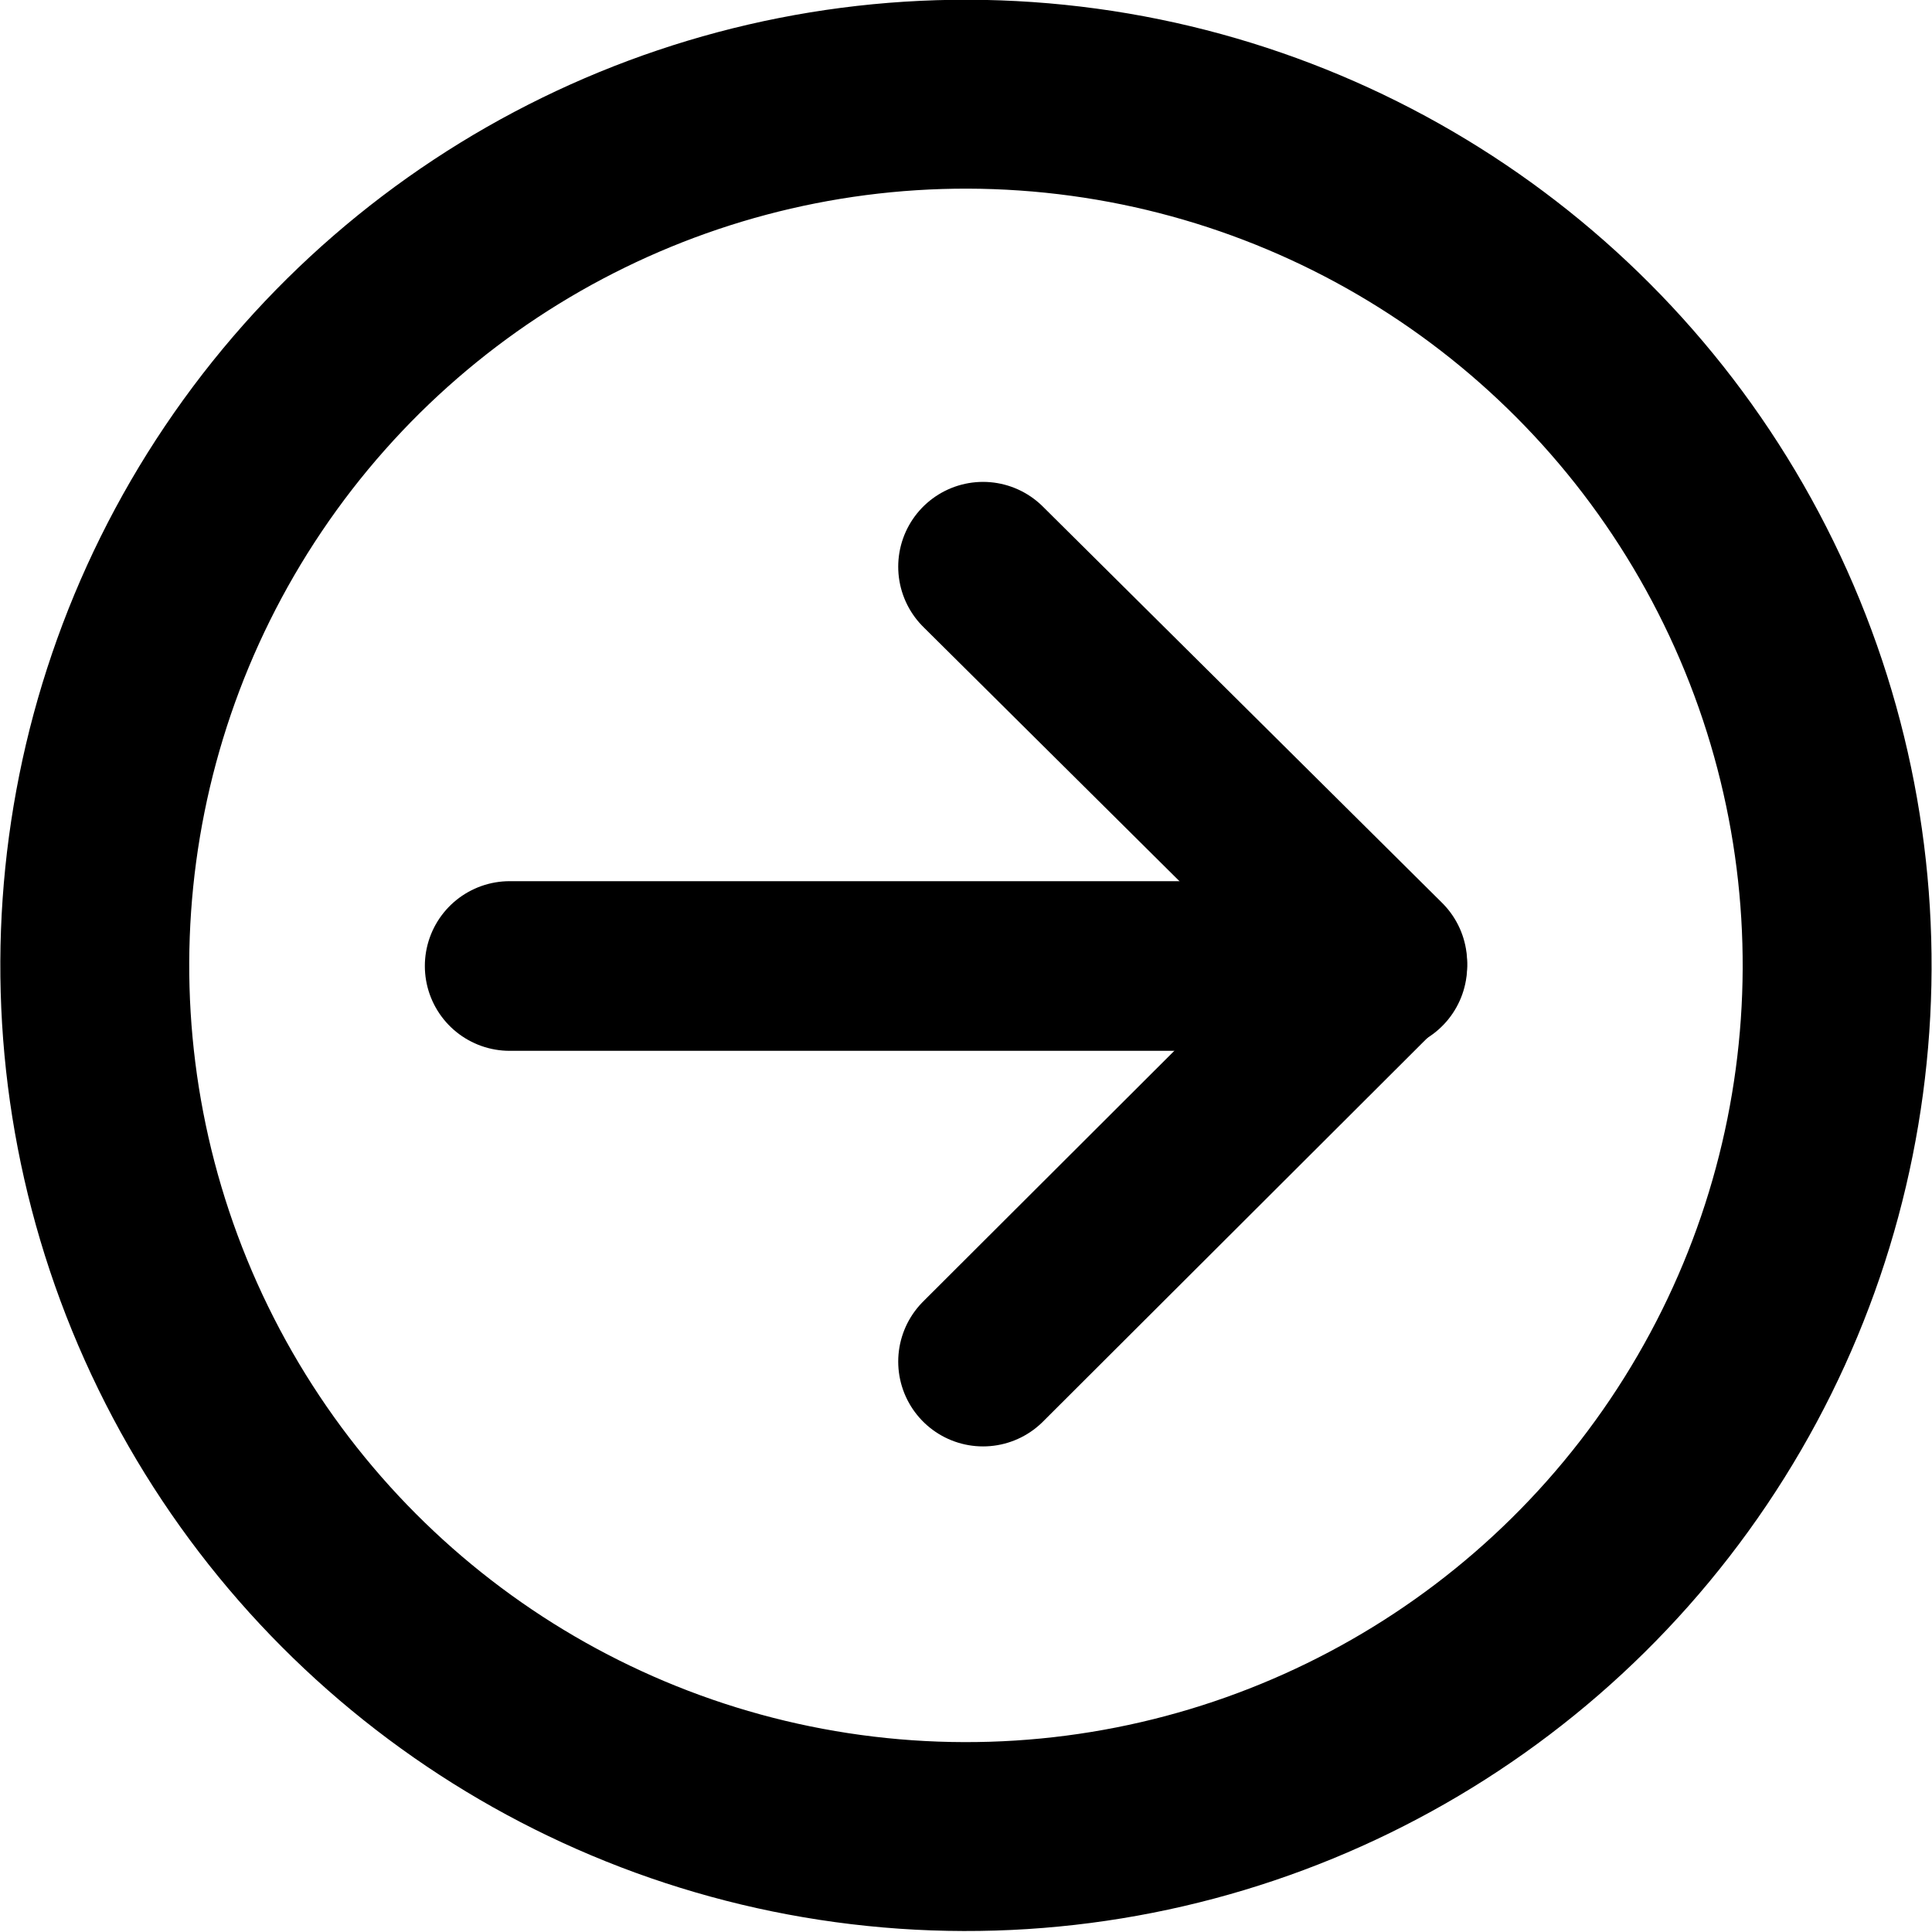
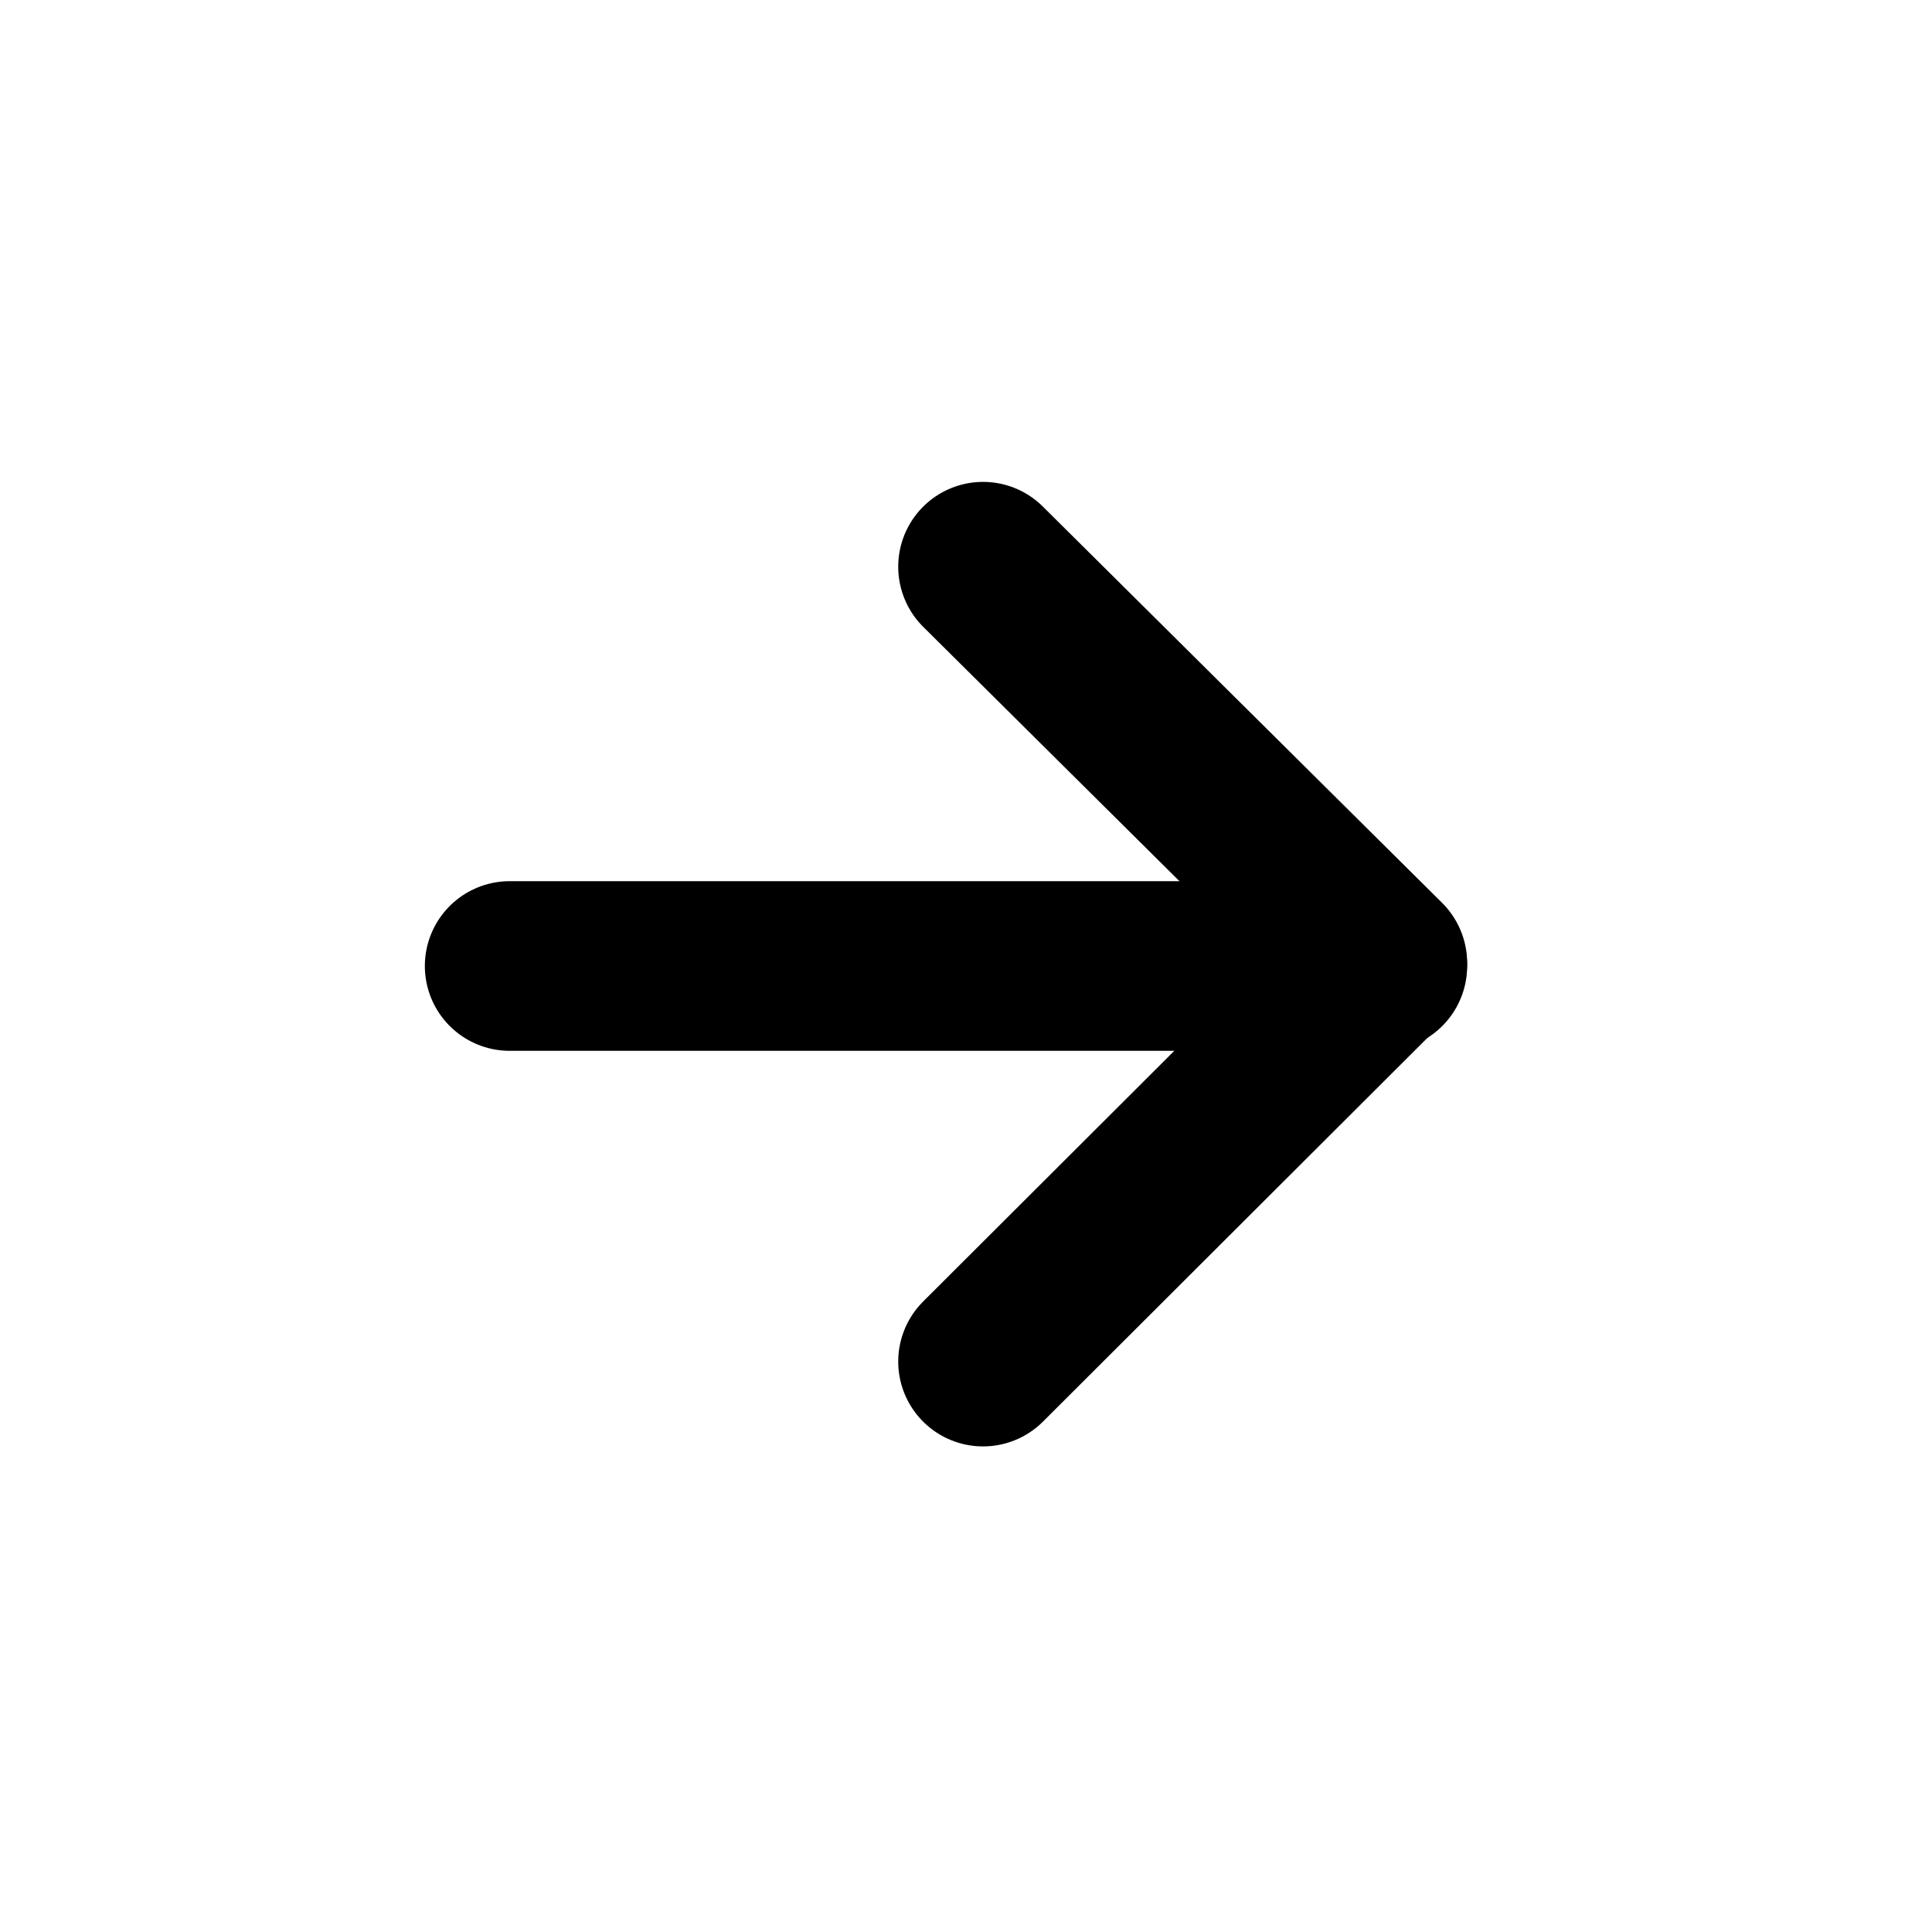
<svg xmlns="http://www.w3.org/2000/svg" width="26.08" height="26.08" viewBox="0 0 26.08 26.08">
  <defs>
    <style>.cls-1,.cls-2{fill:none;stroke:#000;}.cls-1{stroke-miterlimit:10;stroke-width:2.55px;}.cls-2{stroke-linecap:round;stroke-linejoin:round;stroke-width:2.29px;}</style>
  </defs>
  <g id="レイヤー_2" data-name="レイヤー 2">
    <g id="文字">
-       <circle class="cls-1" cx="13.04" cy="13.04" r="11.76" transform="translate(-0.87 25.14) rotate(-86.04)" />
      <path class="cls-2" d="M13.27,7.65,18.66,13l-5.39,5.38" />
      <line class="cls-2" x1="18.66" y1="13.04" x2="6.88" y2="13.04" />
    </g>
  </g>
</svg>